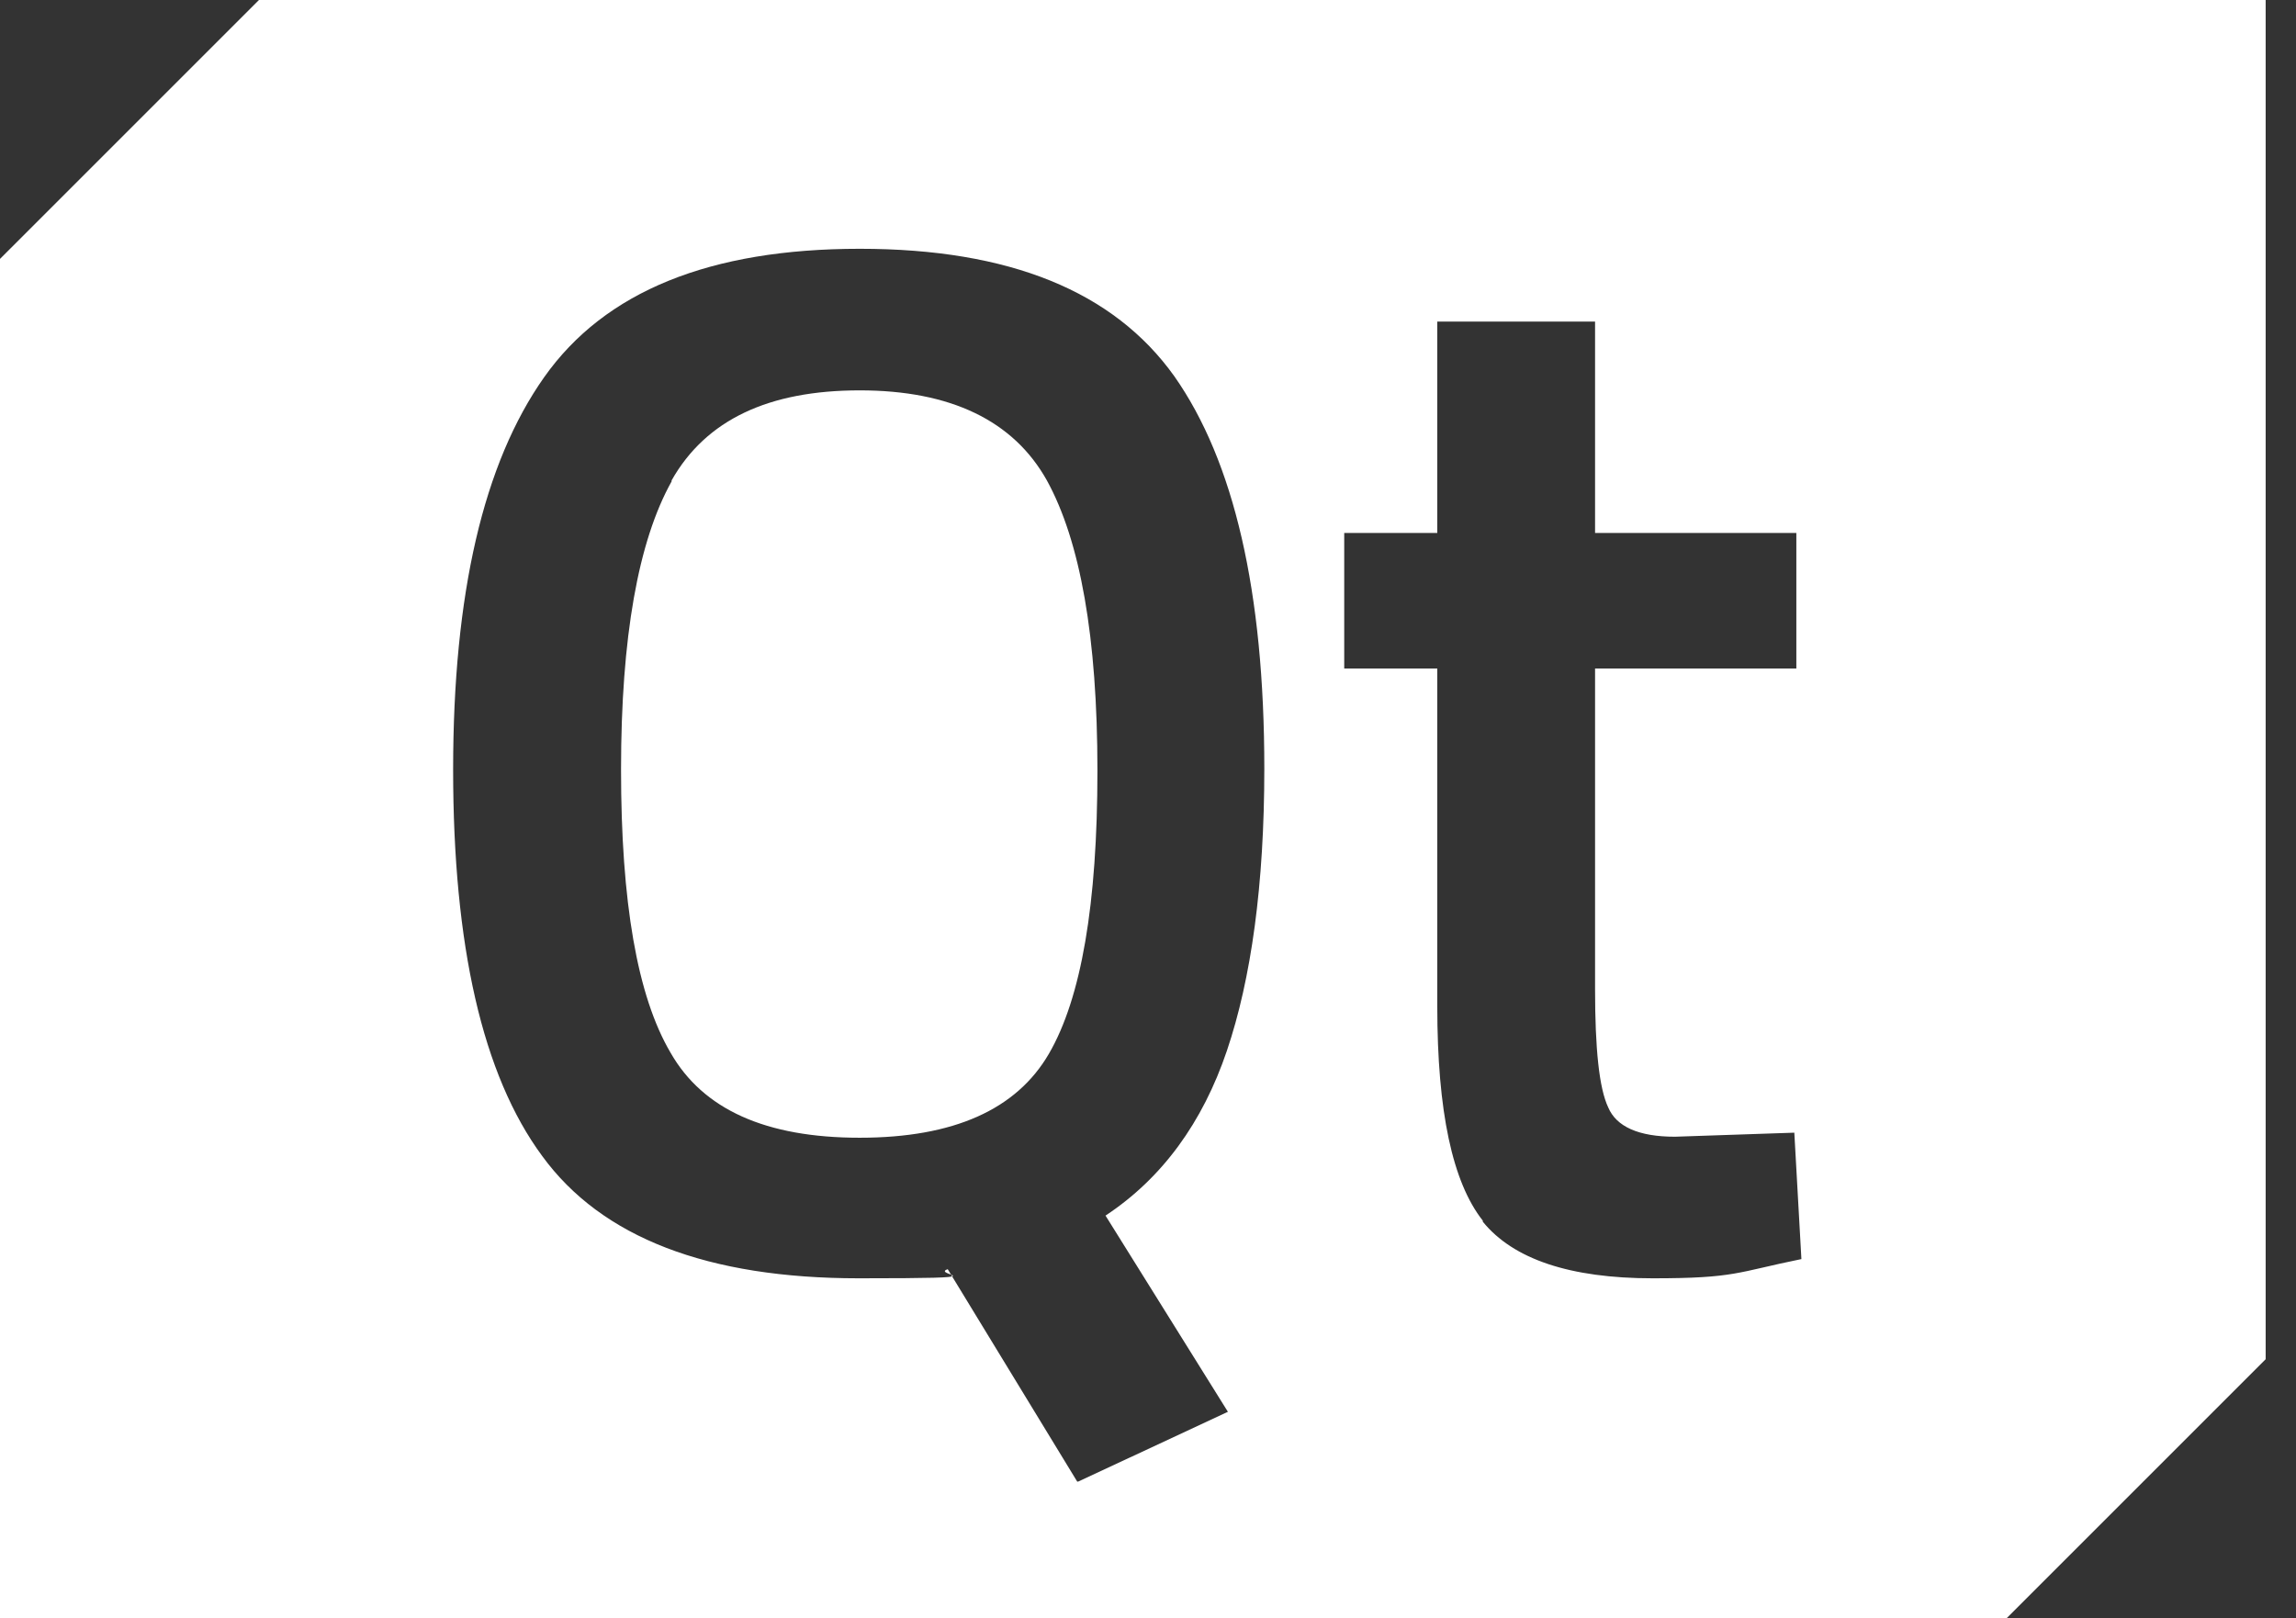
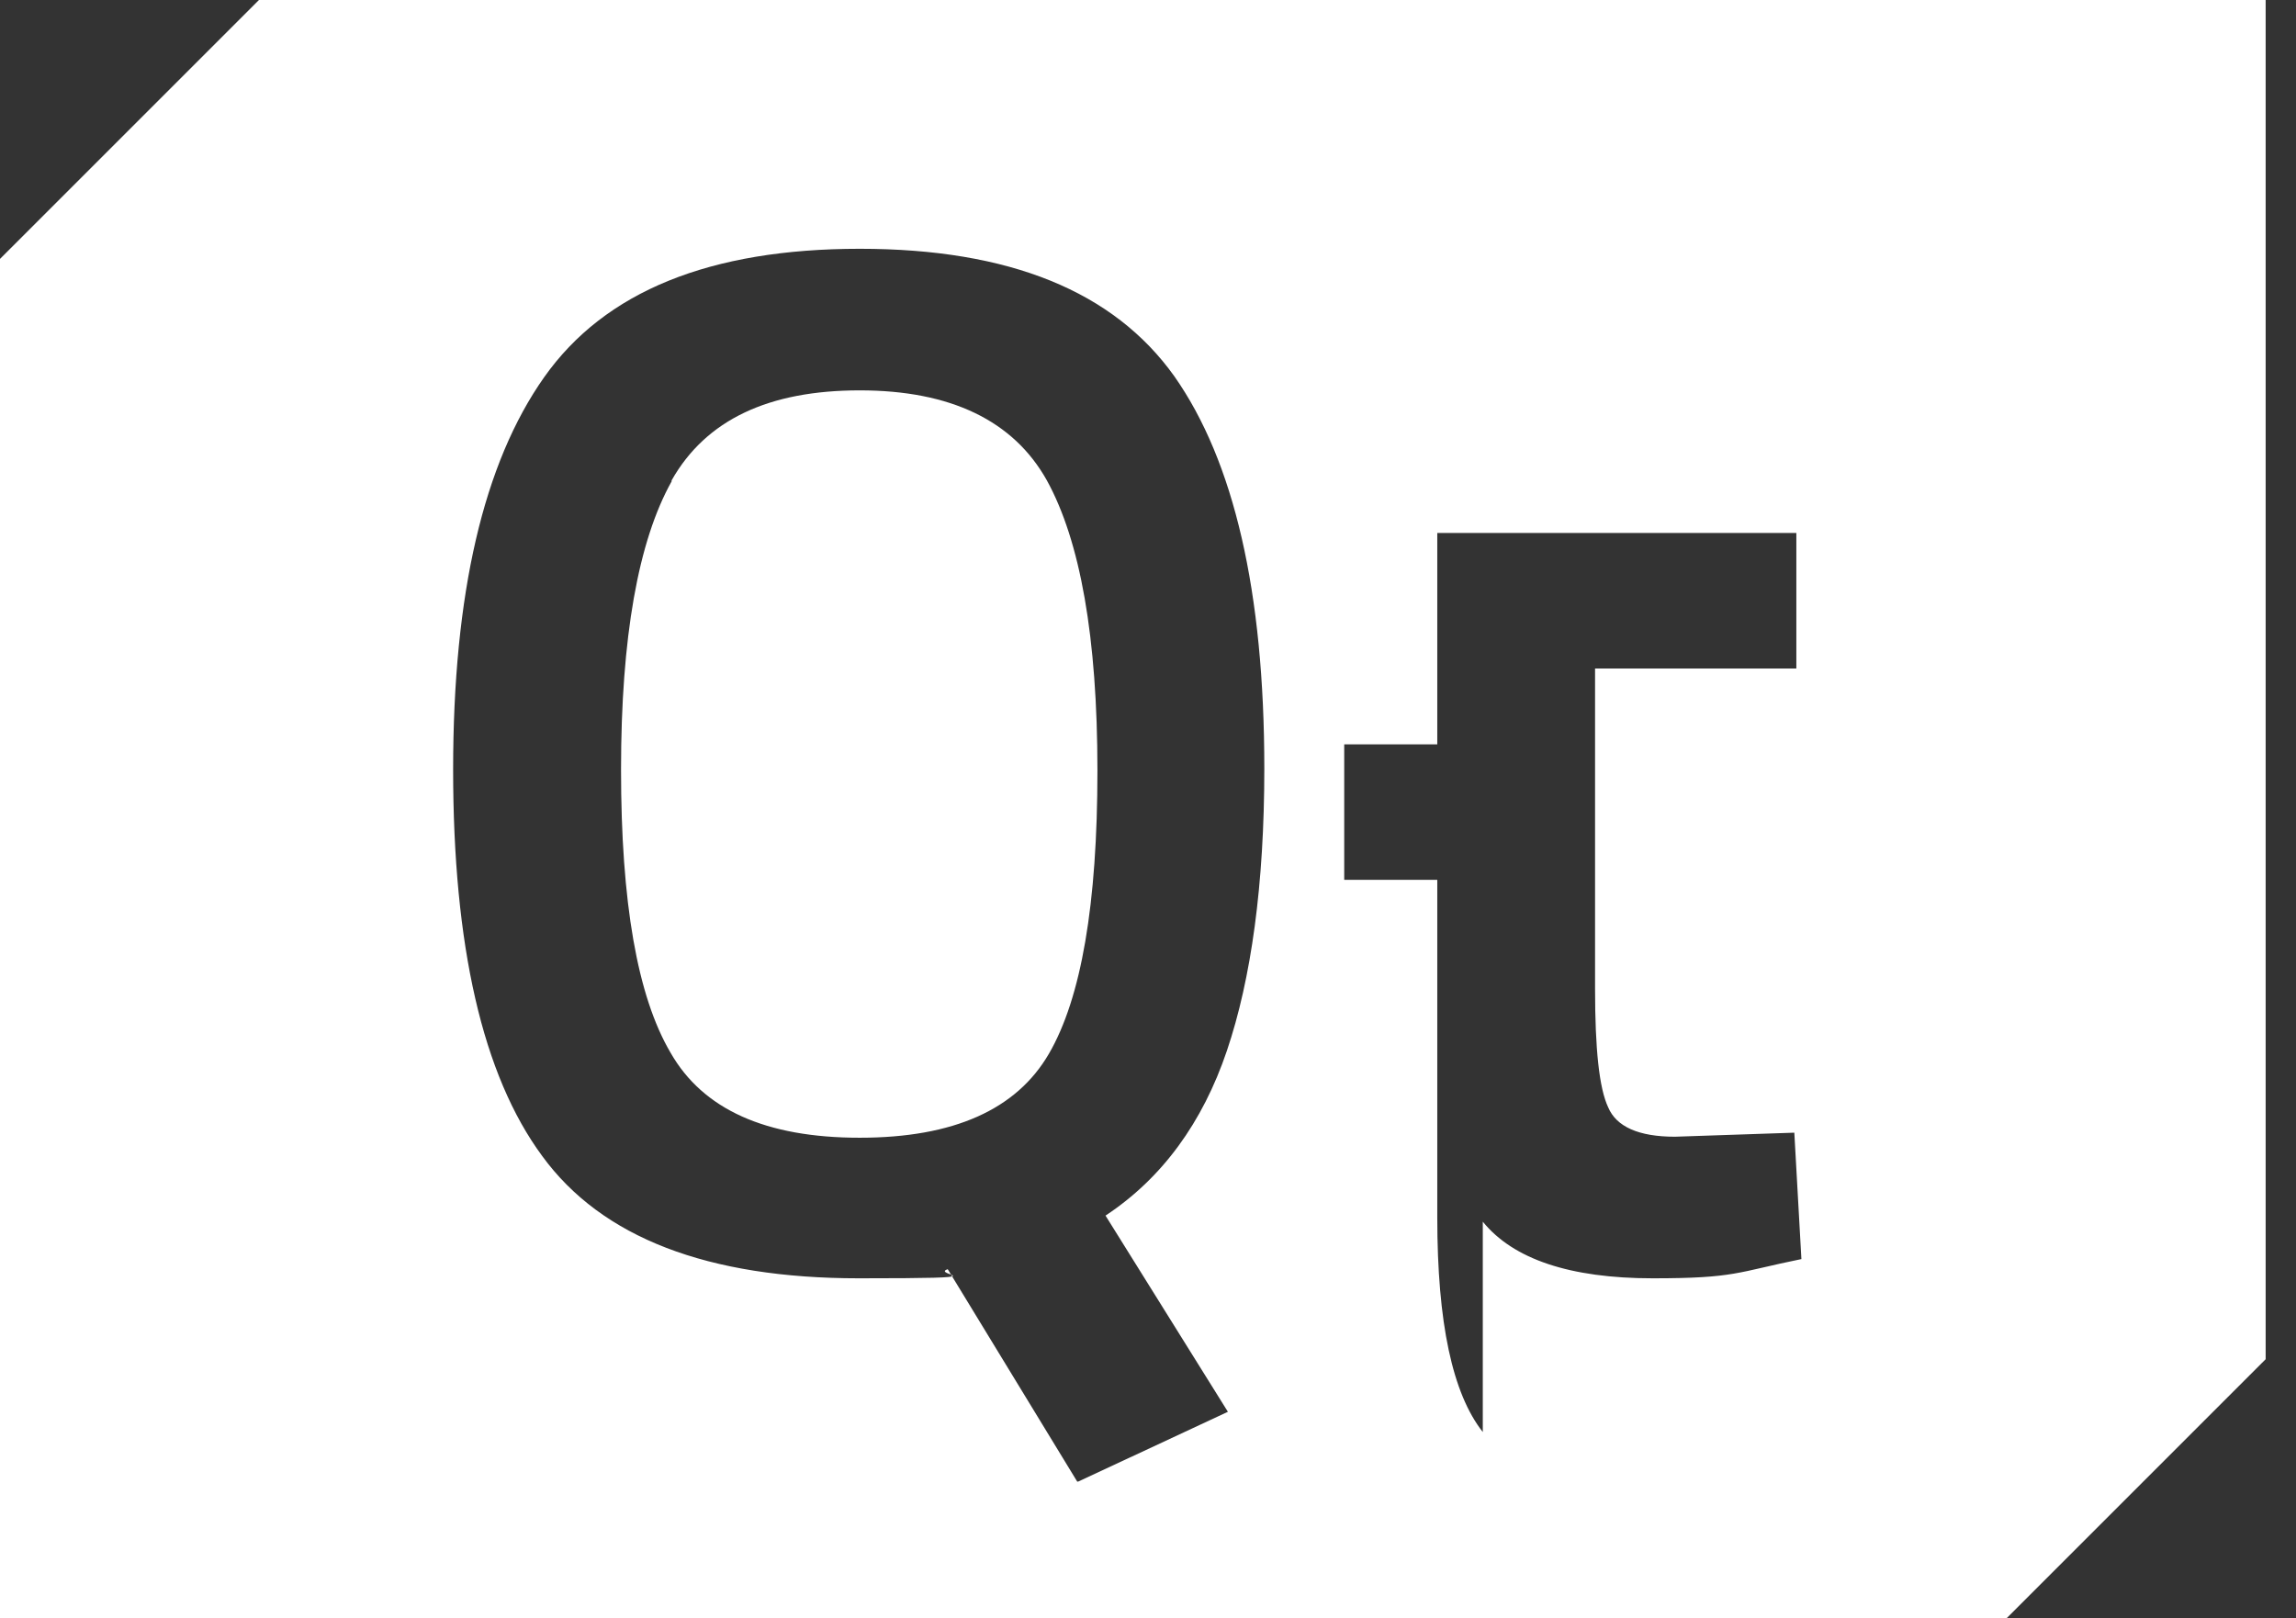
<svg xmlns="http://www.w3.org/2000/svg" version="1.1" viewBox="0 0 227 160">
  <rect x="0" y="0" width="227" height="160" fill="#333333" stroke="none" />
  <defs>
    <style> .cls-1 { fill: #fff; fill-rule: evenodd; } </style>
  </defs>
  <g>
    <g id="Layer_1">
      <g id="Layer_1-2" data-name="Layer_1">
-         <path class="cls-1" d="M0,25.6L25.6,0h198.4v134.4l-25.6,25.6H0V25.6ZM106.6,146.5l14.8-6.9h0l-12.1-19.4c5.6-3.7,9.6-9.2,12-16.3s3.7-16.4,3.7-27.9c0-17.5-3-30.4-8.9-38.8-6-8.4-16.3-12.6-31.1-12.6s-25.2,4.2-31.2,12.7-9,21.4-9,38.8,2.9,30.2,8.8,38.2c5.9,8.1,16.4,12.1,31.3,12.1s7-.3,8.8-.9l12.8,21h0ZM146.6,120.8c3,3.7,8.6,5.6,16.8,5.6s8.3-.6,14.7-1.9l-.7-12.5-11.8.4c-3.6,0-5.8-1-6.6-2.9-.9-1.9-1.3-5.8-1.3-11.7v-31.7h19.9v-13.4h-19.9v-20.9h-15.6v20.9h-9.2v13.4h9.2v33.4c0,10.4,1.5,17.4,4.5,21.2h0ZM66.4,47.5c3.4-6,9.6-8.9,18.6-8.9s15.2,3,18.5,8.9c3.3,6,5,15.5,5,28.7s-1.6,22.5-4.8,28c-3.2,5.5-9.4,8.3-18.7,8.3s-15.5-2.8-18.7-8.4c-3.3-5.6-4.9-14.9-4.9-28s1.7-22.6,5-28.5h0Z" />
+         <path class="cls-1" d="M0,25.6L25.6,0h198.4v134.4l-25.6,25.6H0V25.6ZM106.6,146.5l14.8-6.9h0l-12.1-19.4c5.6-3.7,9.6-9.2,12-16.3s3.7-16.4,3.7-27.9c0-17.5-3-30.4-8.9-38.8-6-8.4-16.3-12.6-31.1-12.6s-25.2,4.2-31.2,12.7-9,21.4-9,38.8,2.9,30.2,8.8,38.2c5.9,8.1,16.4,12.1,31.3,12.1s7-.3,8.8-.9l12.8,21h0ZM146.6,120.8c3,3.7,8.6,5.6,16.8,5.6s8.3-.6,14.7-1.9l-.7-12.5-11.8.4c-3.6,0-5.8-1-6.6-2.9-.9-1.9-1.3-5.8-1.3-11.7v-31.7h19.9v-13.4h-19.9h-15.6v20.9h-9.2v13.4h9.2v33.4c0,10.4,1.5,17.4,4.5,21.2h0ZM66.4,47.5c3.4-6,9.6-8.9,18.6-8.9s15.2,3,18.5,8.9c3.3,6,5,15.5,5,28.7s-1.6,22.5-4.8,28c-3.2,5.5-9.4,8.3-18.7,8.3s-15.5-2.8-18.7-8.4c-3.3-5.6-4.9-14.9-4.9-28s1.7-22.6,5-28.5h0Z" />
      </g>
    </g>
  </g>
</svg>